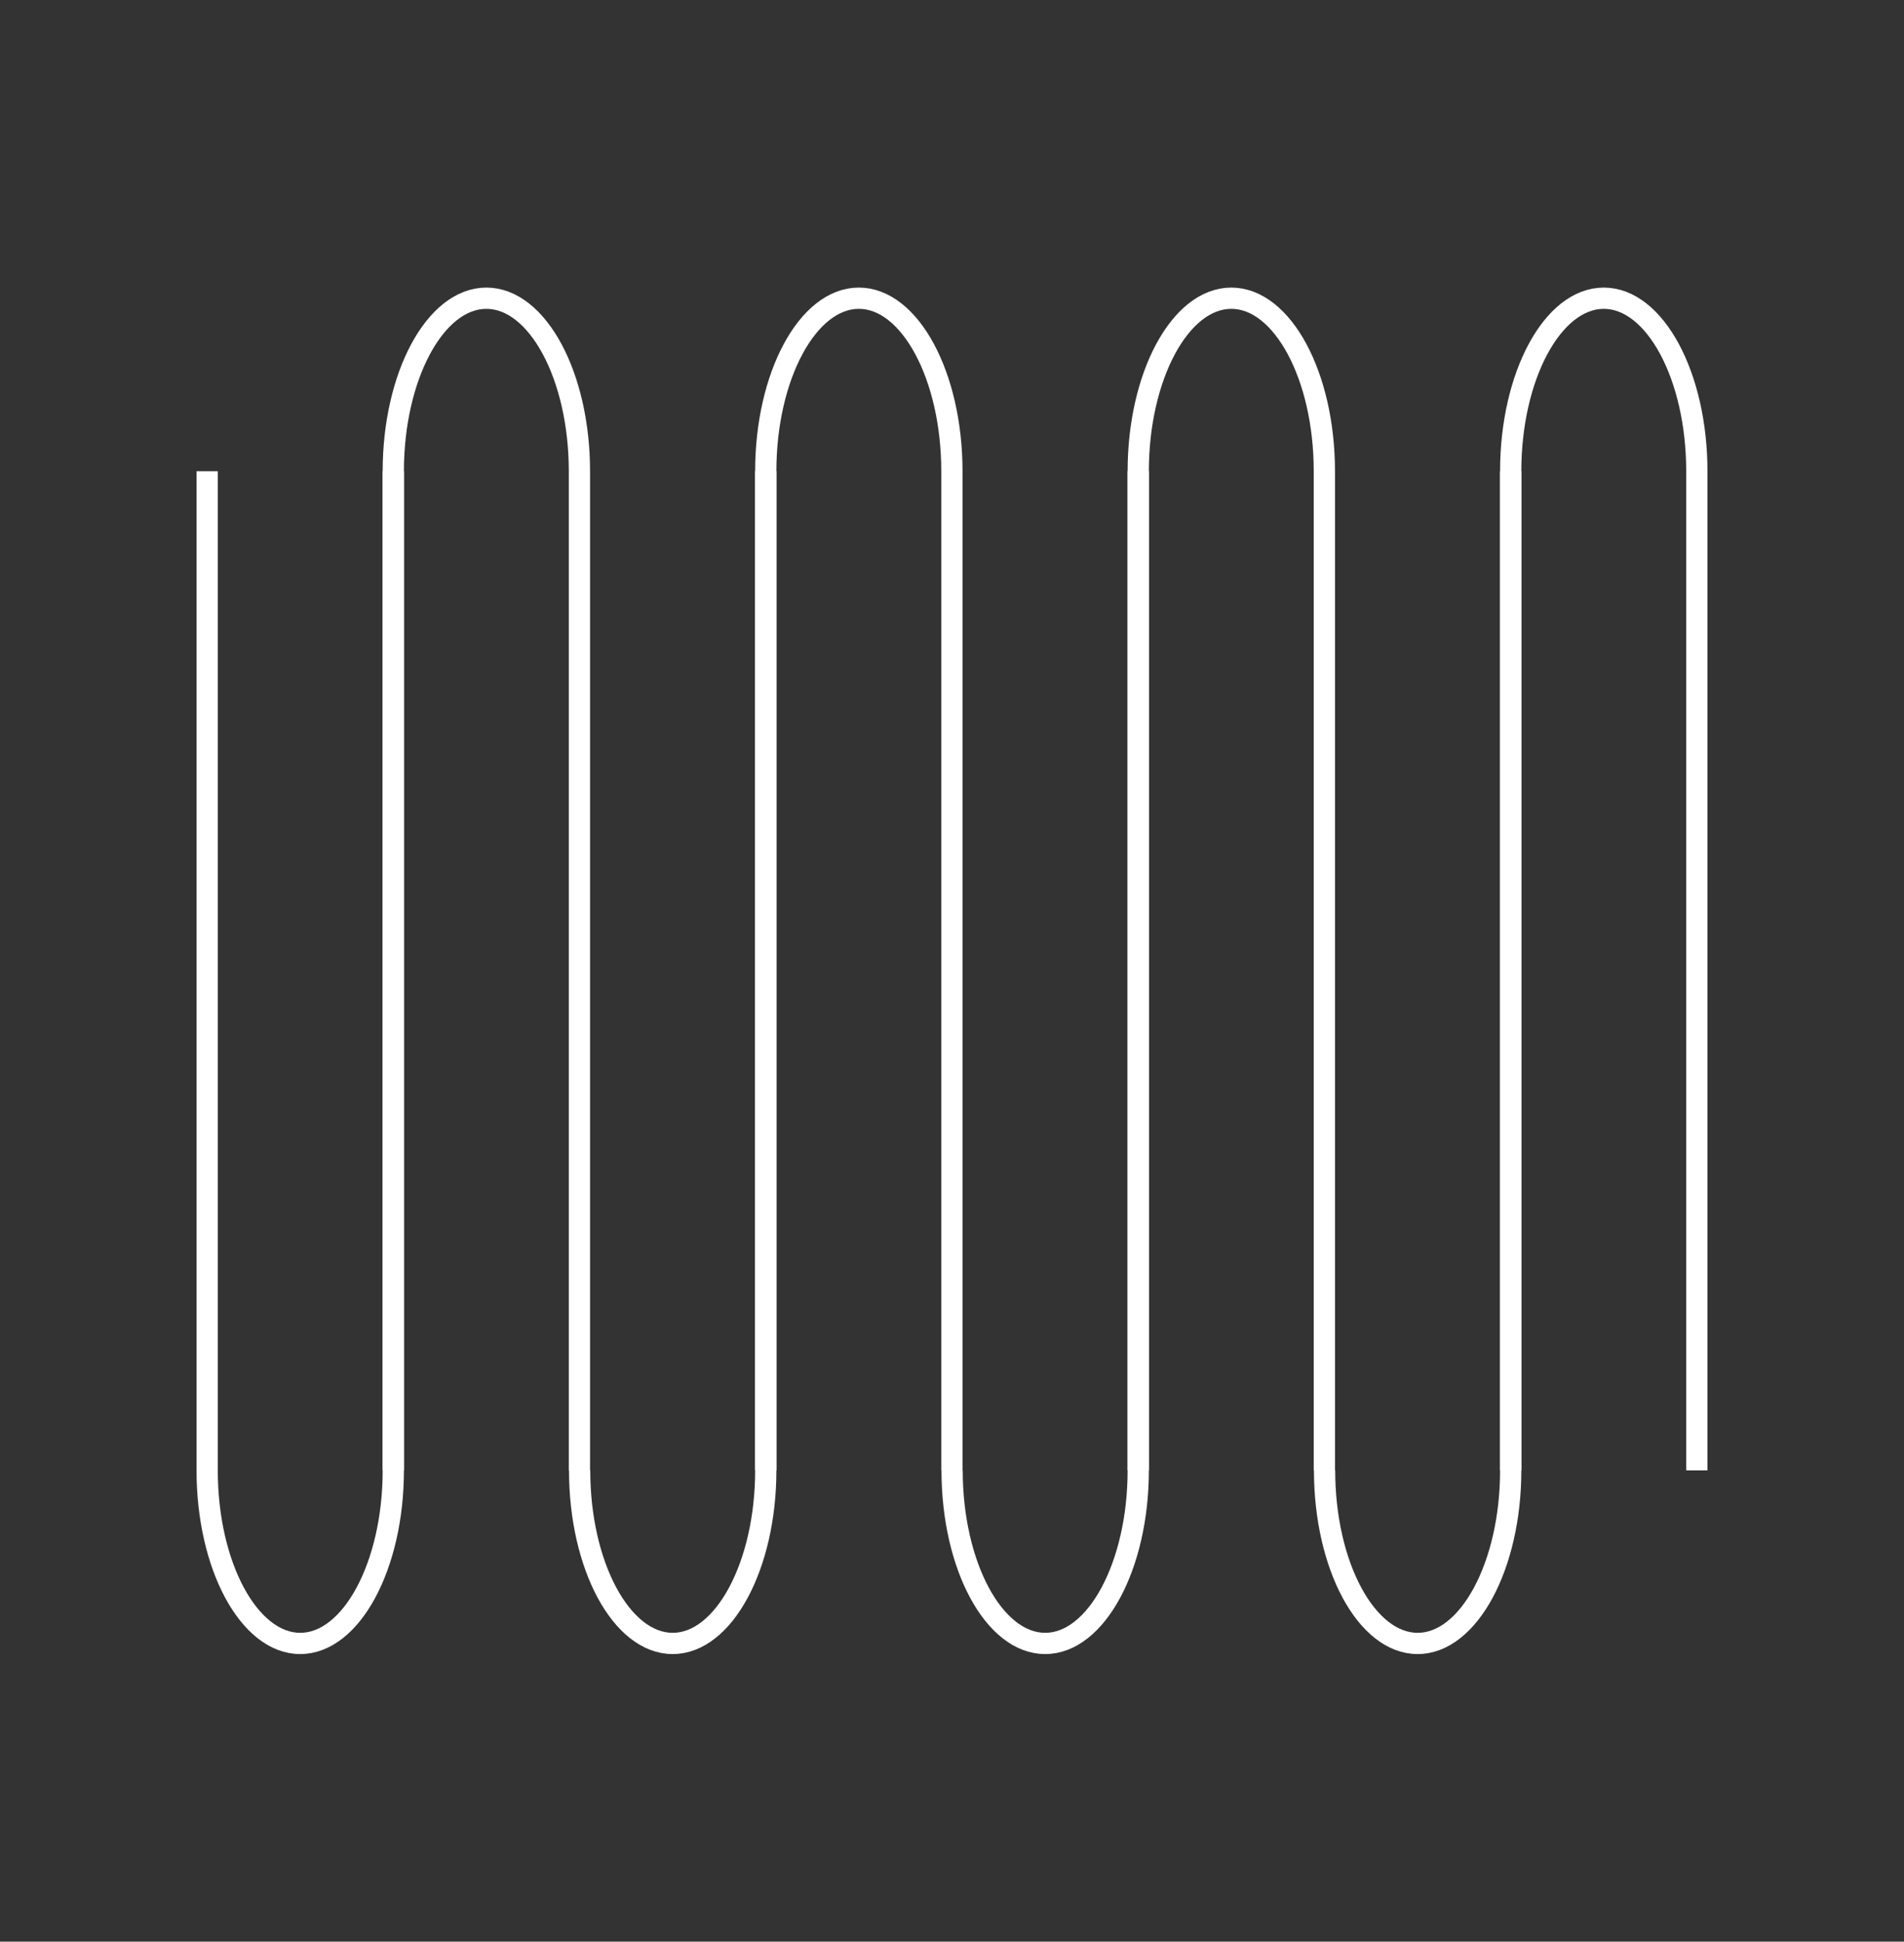
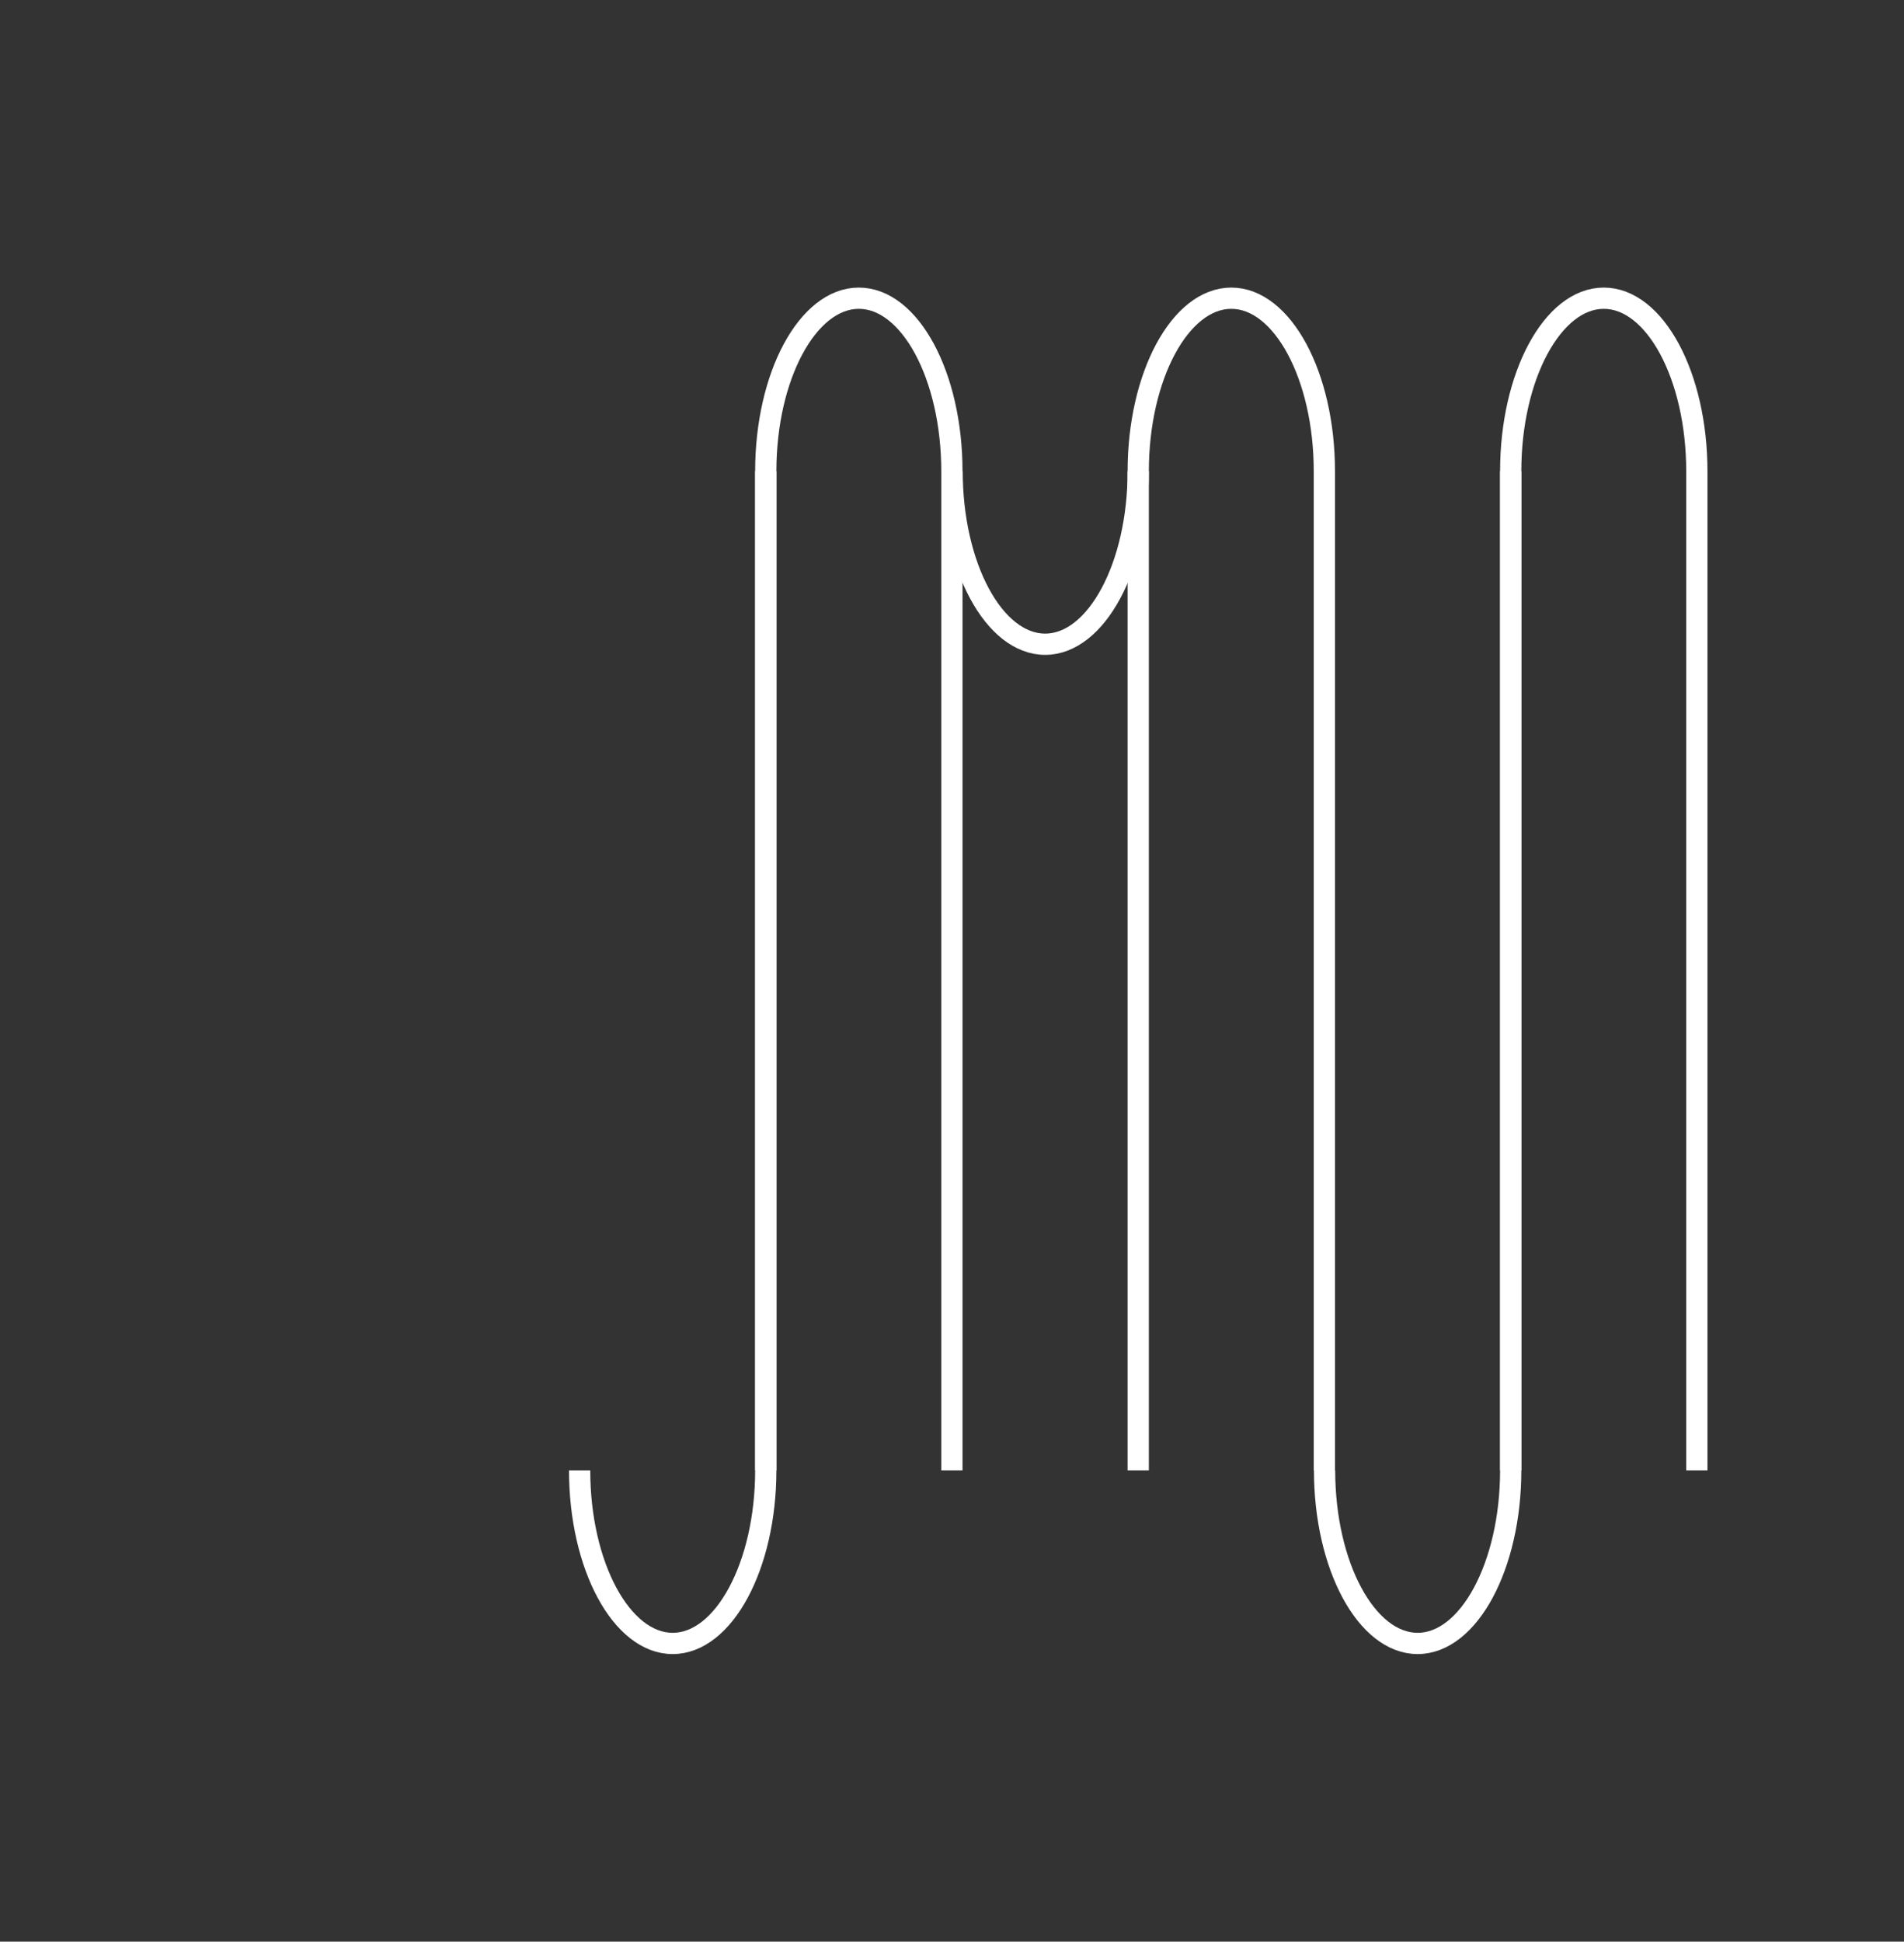
<svg xmlns="http://www.w3.org/2000/svg" version="1.1" id="Capa_1" x="0px" y="0px" viewBox="0 0 89.61 91.35" style="enable-background:new 0 0 89.61 91.35;" xml:space="preserve">
  <rect x="0" y="0" width="89.61" height="91.35" fill="#333333" stroke="none" />
  <style type="text/css">
	.st0{fill:none;stroke:#FFFFFF;stroke-miterlimit:10;}
</style>
  <g>
-     <path class="st0" d="M18.51,22.17v47.01c0,4.47-1.97,8.14-4.38,8.14h0c-2.41,0-4.38-3.66-4.38-8.14V22.17" />
-     <path class="st0" d="M18.51,69.18V22.17c0-4.47,1.97-8.14,4.38-8.14h0c2.41,0,4.38,3.66,4.38,8.14v47.01" />
    <path class="st0" d="M36.04,22.17v47.01c0,4.47-1.97,8.14-4.38,8.14h0c-2.41,0-4.38-3.66-4.38-8.14" />
    <path class="st0" d="M36.04,69.18V22.17c0-4.47,1.97-8.14,4.38-8.14h0c2.41,0,4.38,3.66,4.38,8.14v47.01" />
-     <path class="st0" d="M53.57,22.17v47.01c0,4.47-1.97,8.14-4.38,8.14h0c-2.41,0-4.38-3.66-4.38-8.14" />
+     <path class="st0" d="M53.57,22.17c0,4.47-1.97,8.14-4.38,8.14h0c-2.41,0-4.38-3.66-4.38-8.14" />
    <path class="st0" d="M53.57,69.18V22.17c0-4.47,1.97-8.14,4.38-8.14h0c2.41,0,4.38,3.66,4.38,8.14v47.01" />
    <path class="st0" d="M71.1,22.17v47.01c0,4.47-1.97,8.14-4.38,8.14h0c-2.41,0-4.38-3.66-4.38-8.14" />
    <path class="st0" d="M71.1,69.18V22.17c0-4.47,1.97-8.14,4.38-8.14h0c2.41,0,4.38,3.66,4.38,8.14v47.01" />
  </g>
</svg>